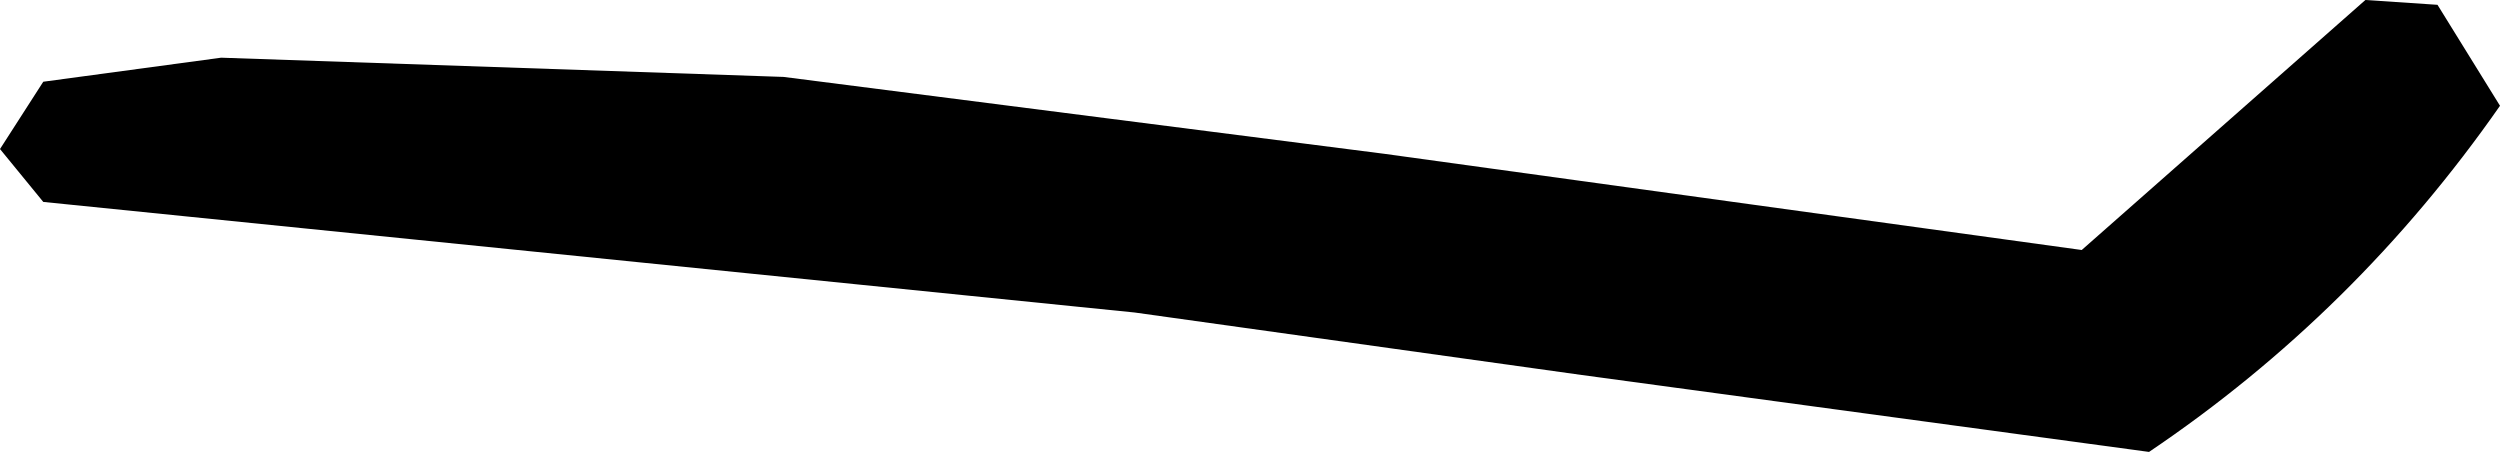
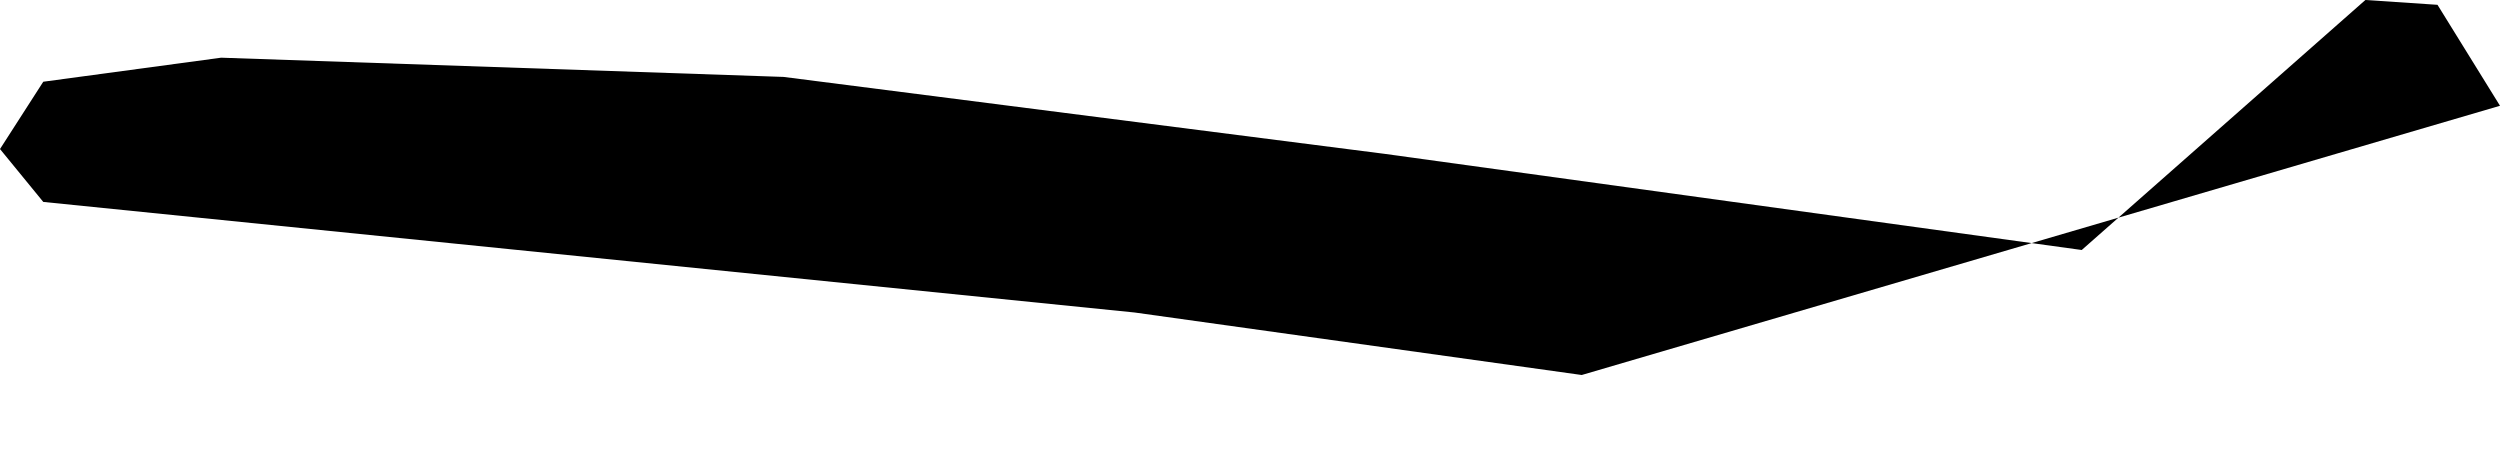
<svg xmlns="http://www.w3.org/2000/svg" height="4.7px" width="26.0px">
  <g transform="matrix(1.0, 0.0, 0.0, 1.0, 20.5, -20.5)">
-     <path d="M4.1 20.5 L4.85 20.55 5.5 21.6 Q4.0 23.75 1.85 25.2 L-4.05 24.4 -8.7 23.75 -20.05 22.6 -20.5 22.05 -20.05 21.35 -18.2 21.1 -12.35 21.3 -6.1 22.1 1.15 23.1 4.1 20.5" fill="#000000" fill-rule="evenodd" stroke="none" />
+     <path d="M4.1 20.5 L4.85 20.55 5.5 21.6 L-4.05 24.4 -8.7 23.75 -20.05 22.6 -20.5 22.05 -20.05 21.35 -18.2 21.1 -12.35 21.3 -6.1 22.1 1.15 23.1 4.1 20.5" fill="#000000" fill-rule="evenodd" stroke="none" />
  </g>
</svg>